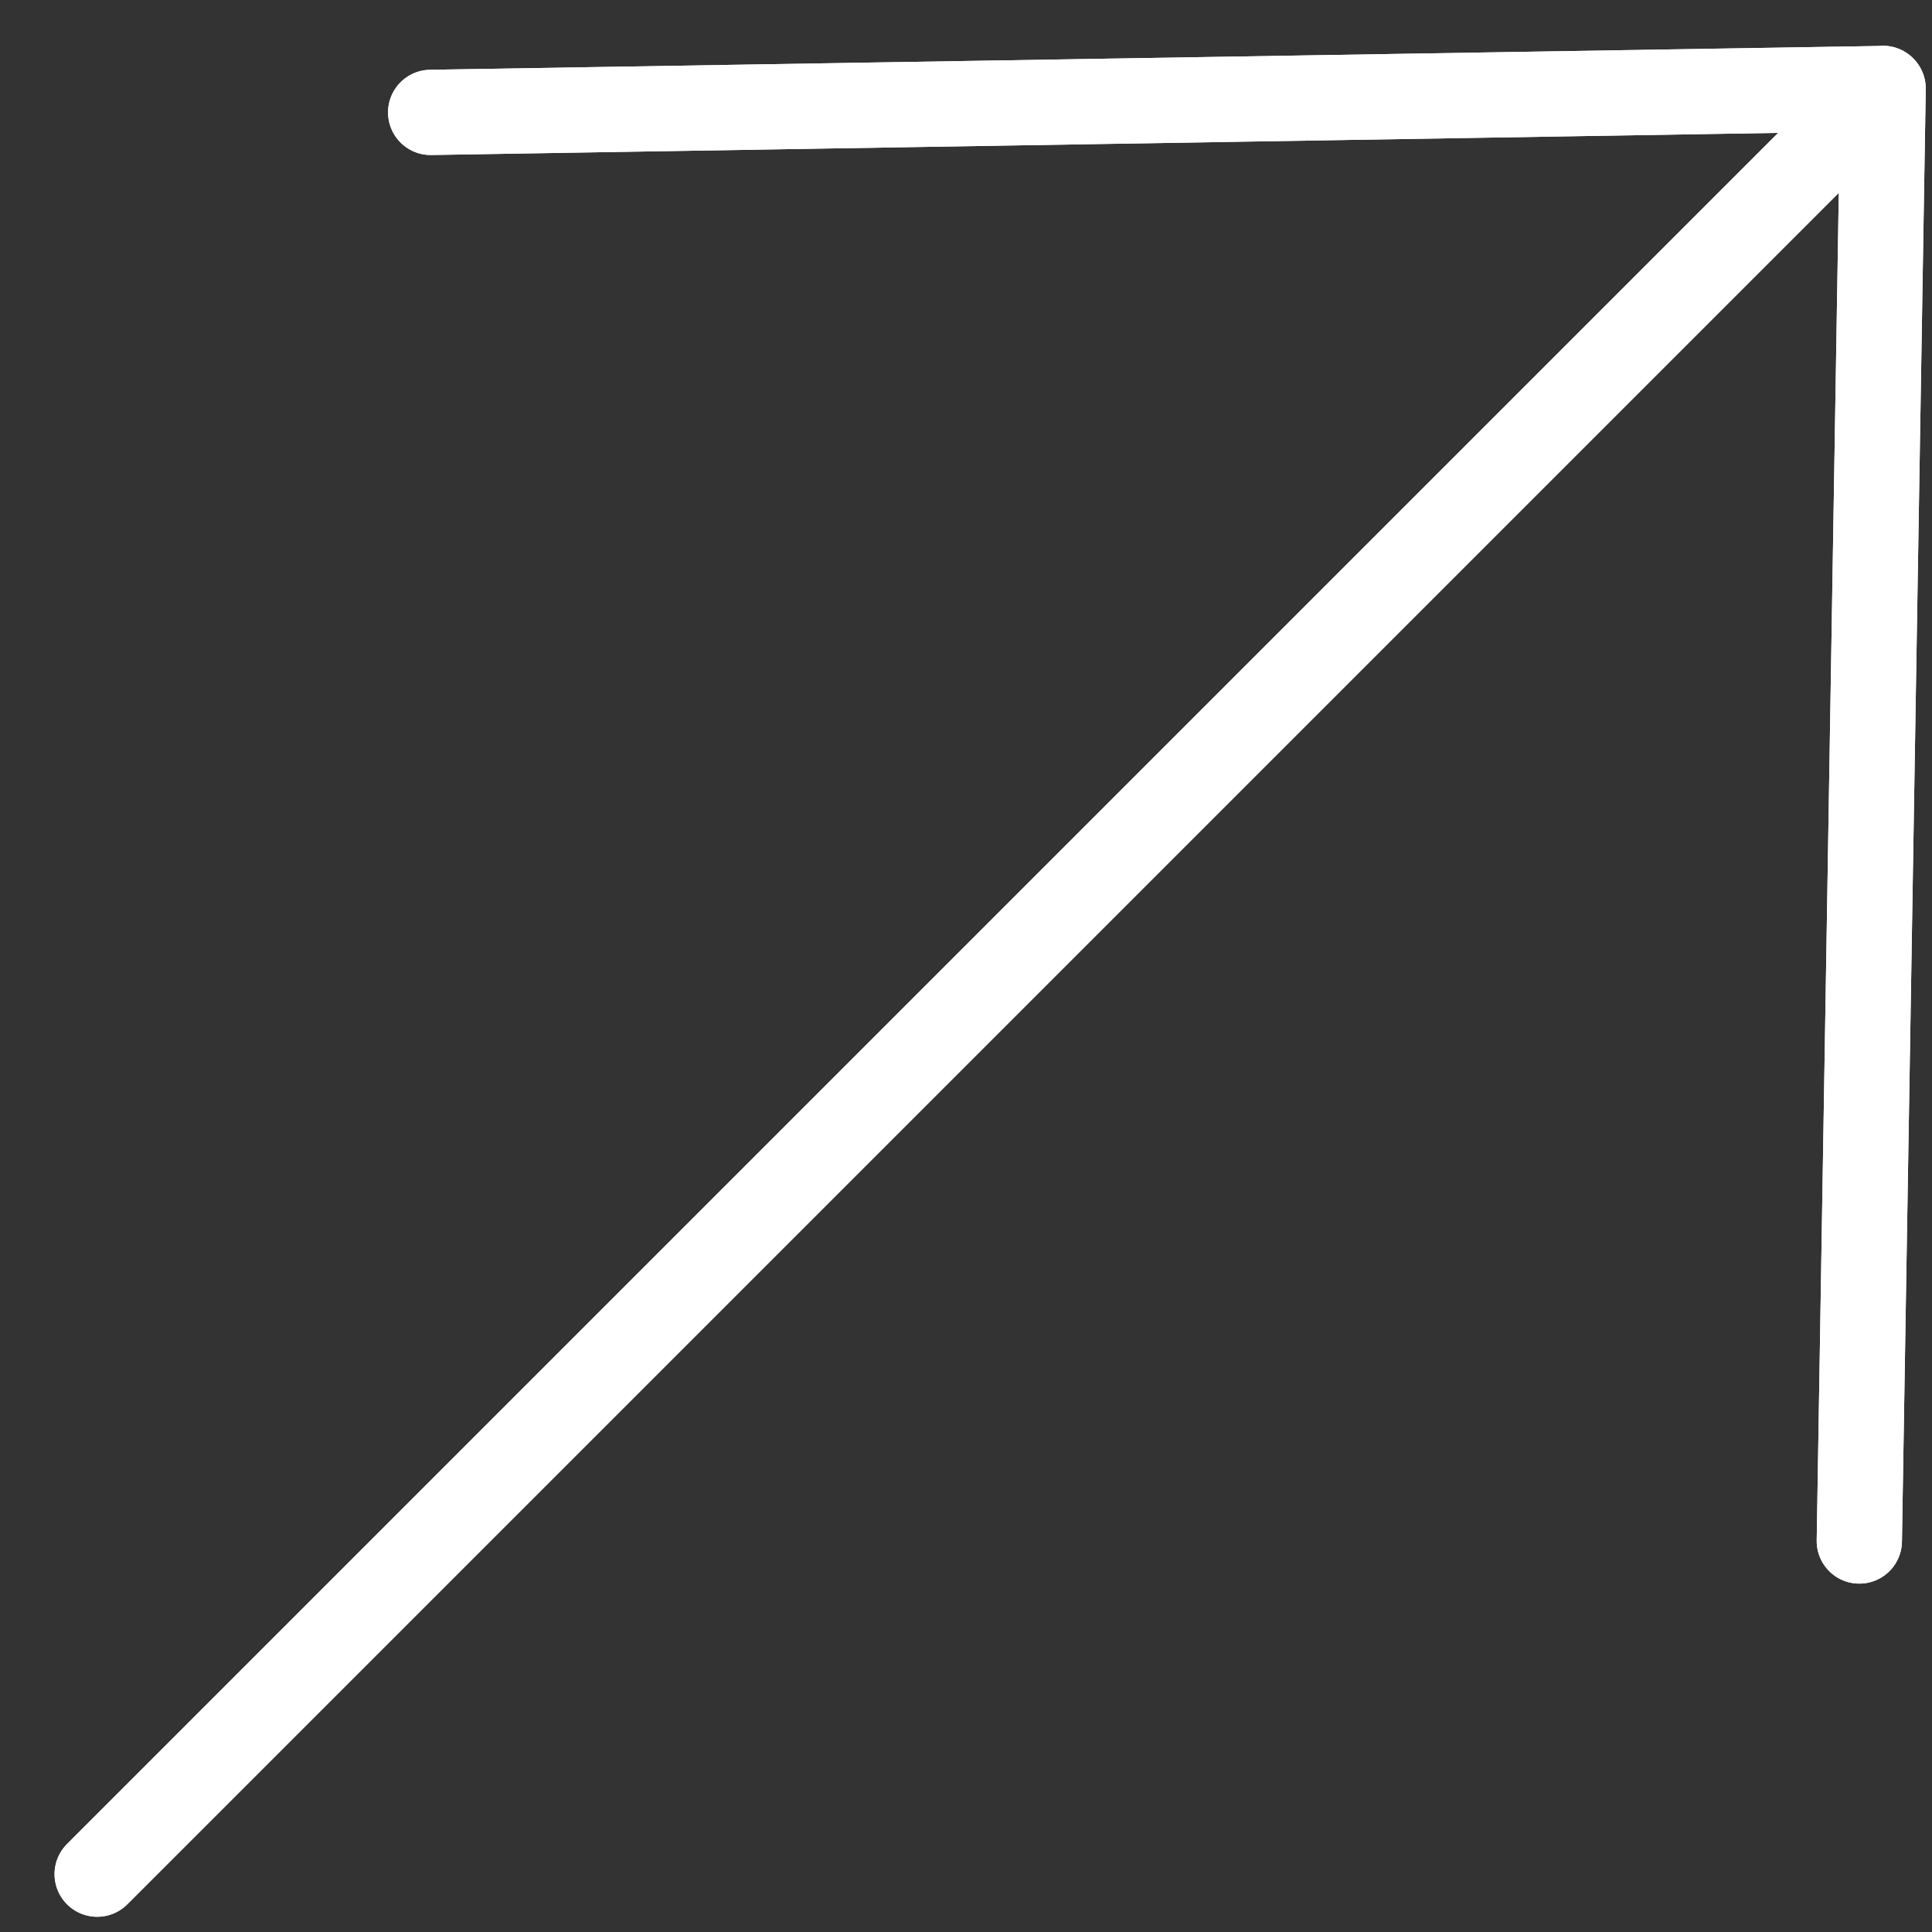
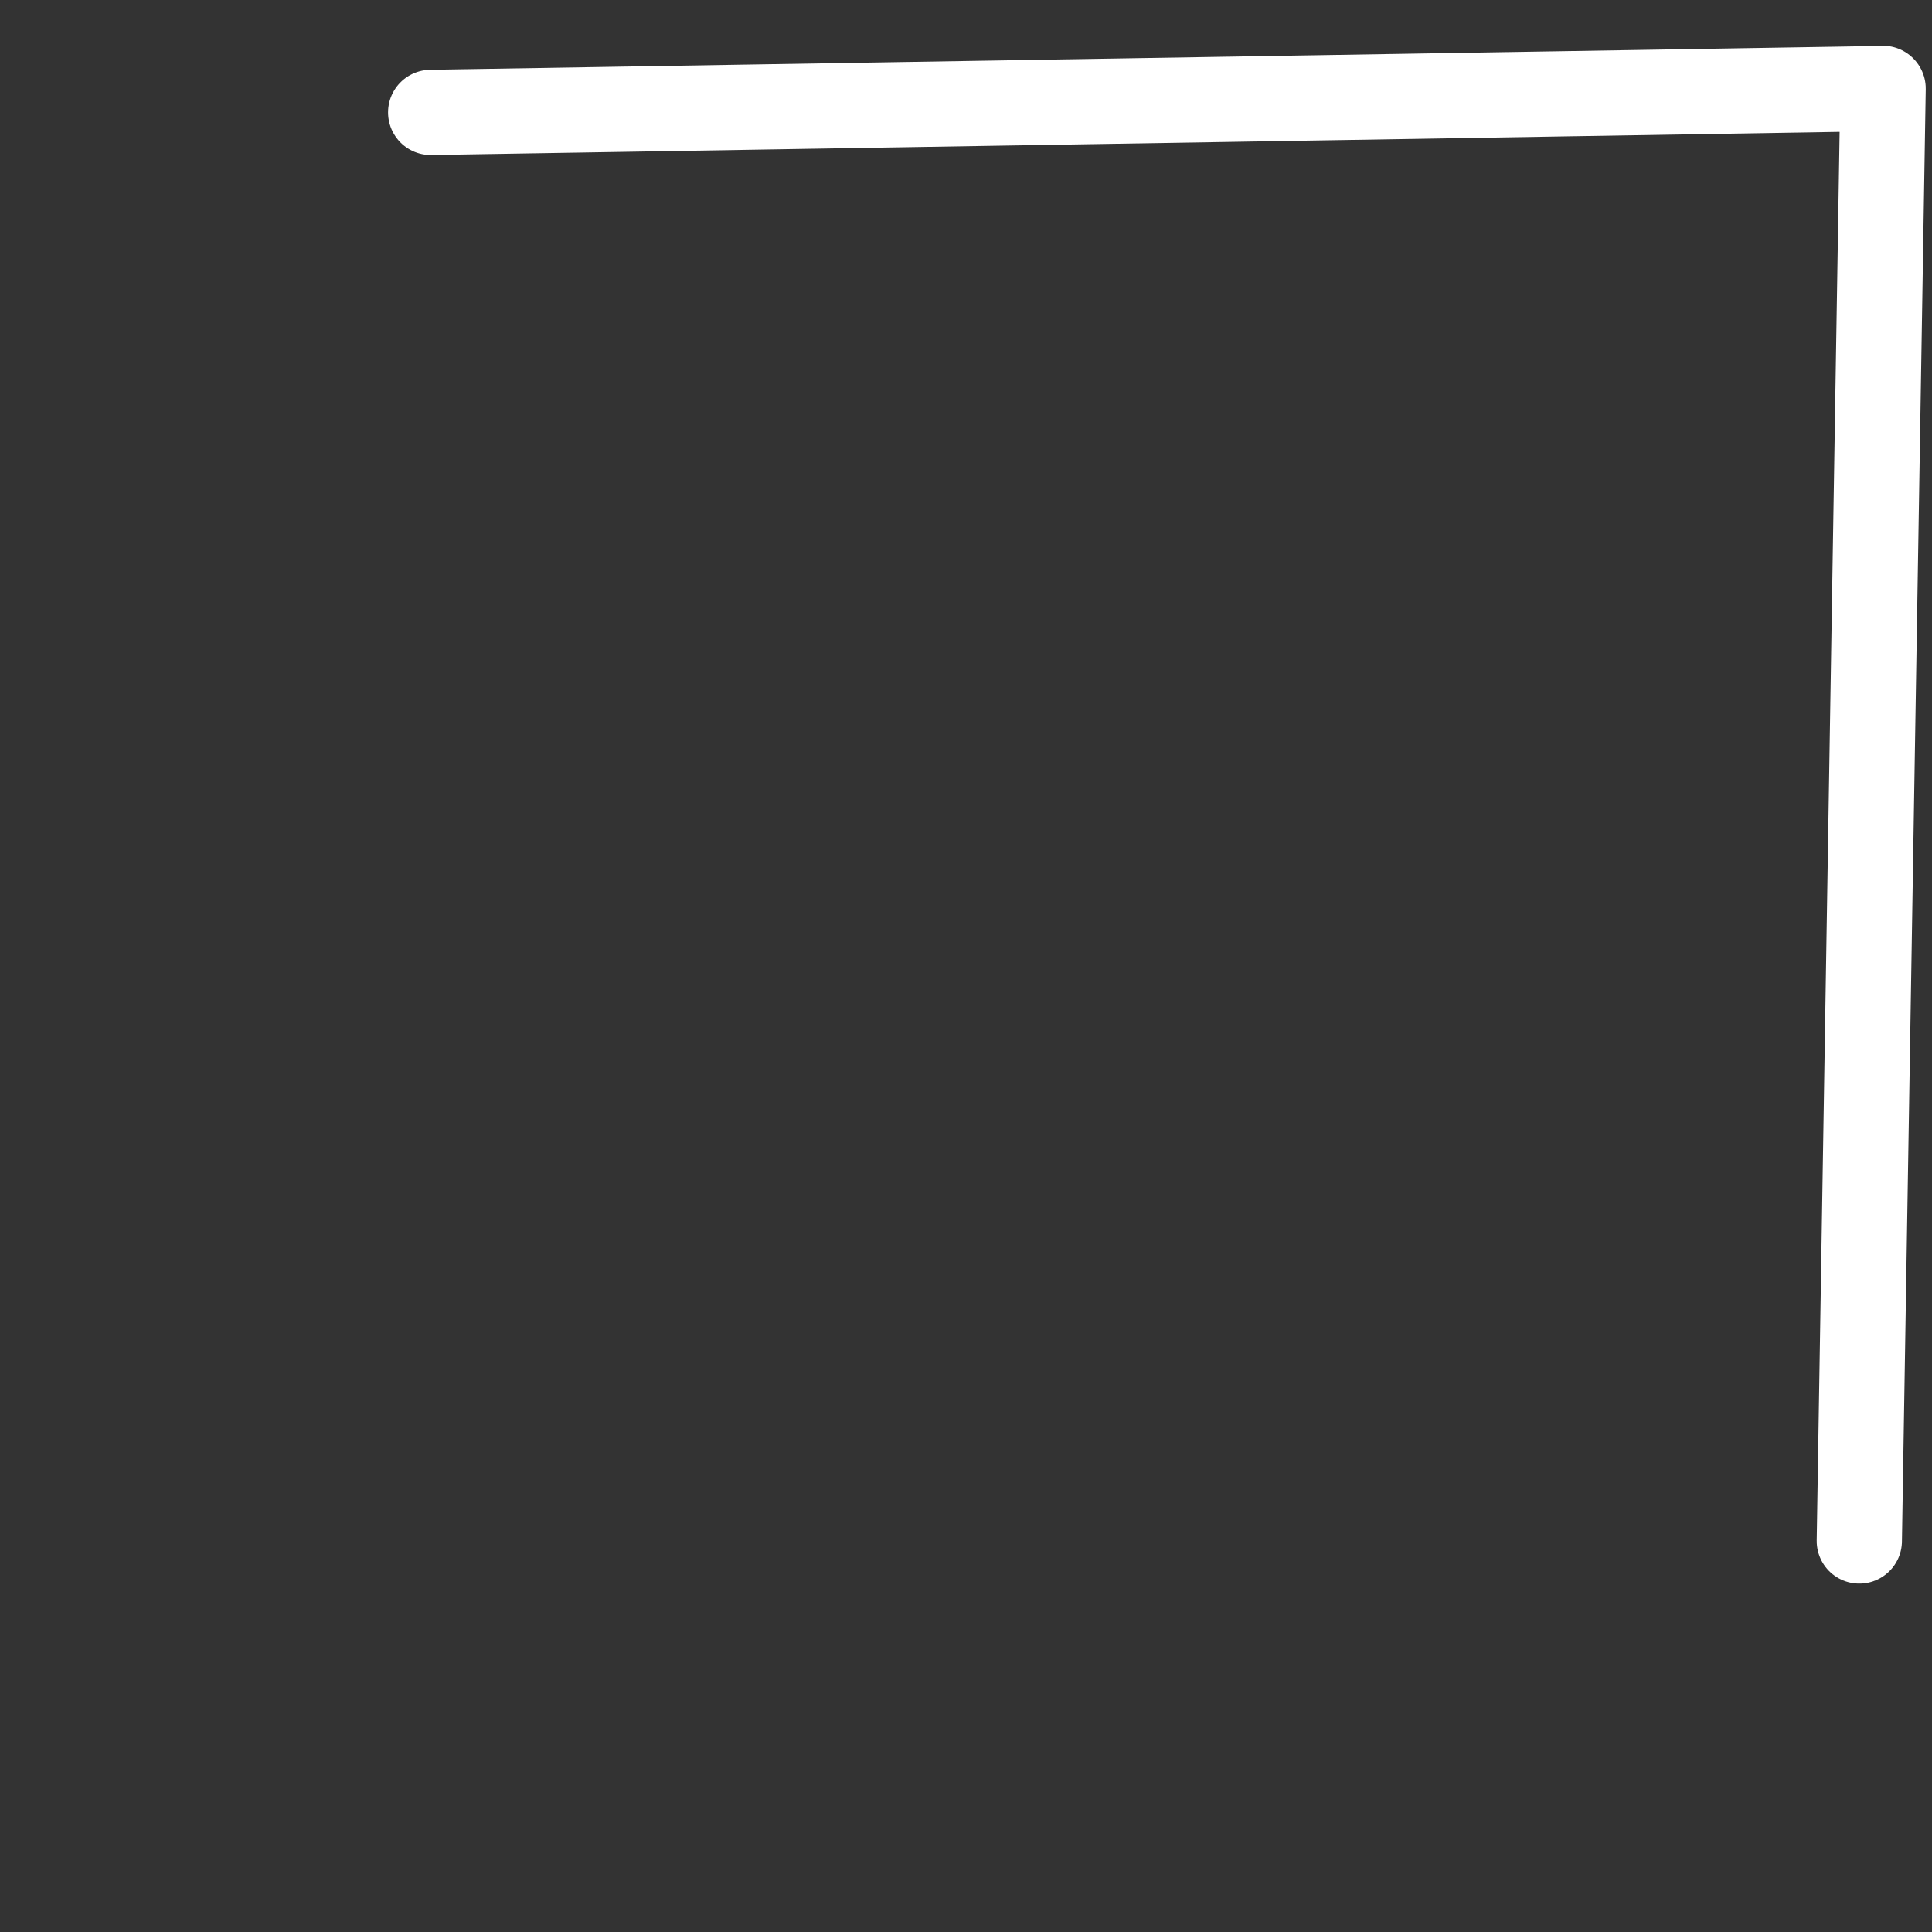
<svg xmlns="http://www.w3.org/2000/svg" class="td-arrow-svg-top-right td-bg-none" width="34" height="34" viewBox="0 0 34 34" fill="none">
  <rect x="0" y="0" width="34" height="34" fill="#333333" stroke="none" />
-   <path d="M7.579 1.978L33.14 1.558L32.721 27.119M1.71 32.982L33.137 1.555" stroke="white" stroke-width="1.5" stroke-linecap="round" stroke-linejoin="round" />
-   <path d="M7.579 1.978L33.14 1.558L32.721 27.119M1.71 32.982L33.137 1.555" stroke="white" stroke-width="1.5" stroke-linecap="round" stroke-linejoin="round" />
+   <path d="M7.579 1.978L33.14 1.558L32.721 27.119L33.137 1.555" stroke="white" stroke-width="1.5" stroke-linecap="round" stroke-linejoin="round" />
</svg>